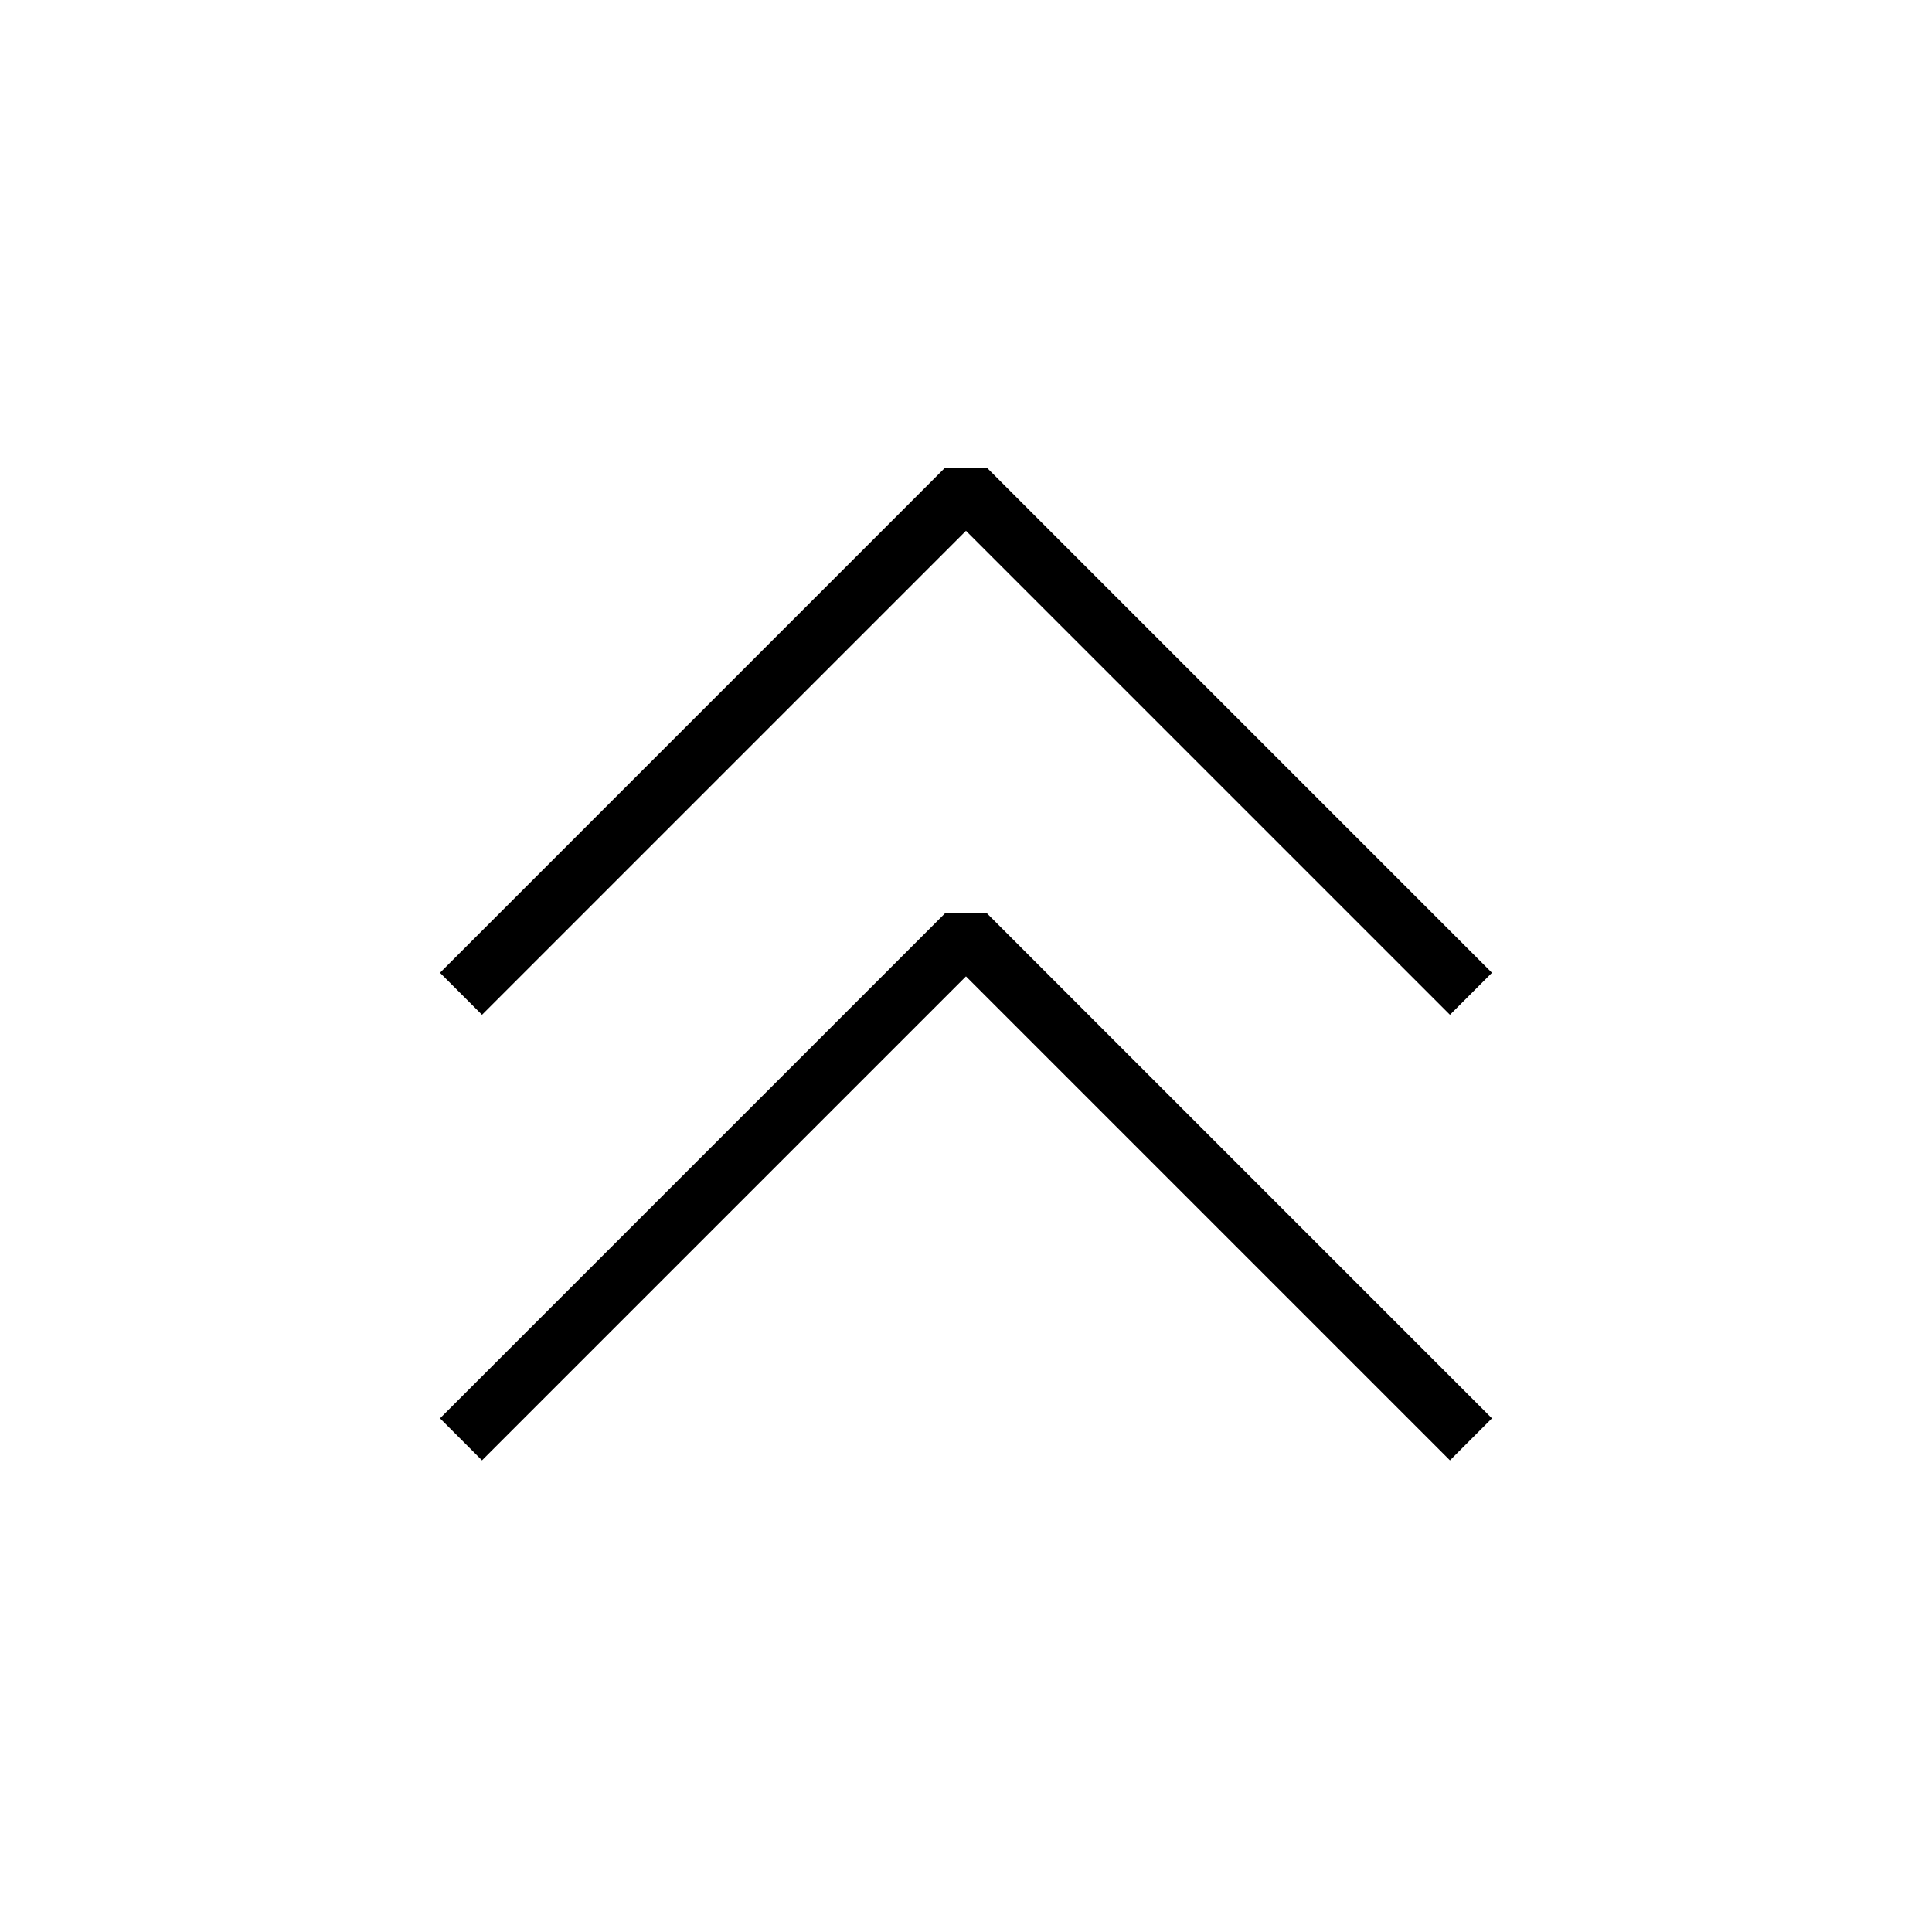
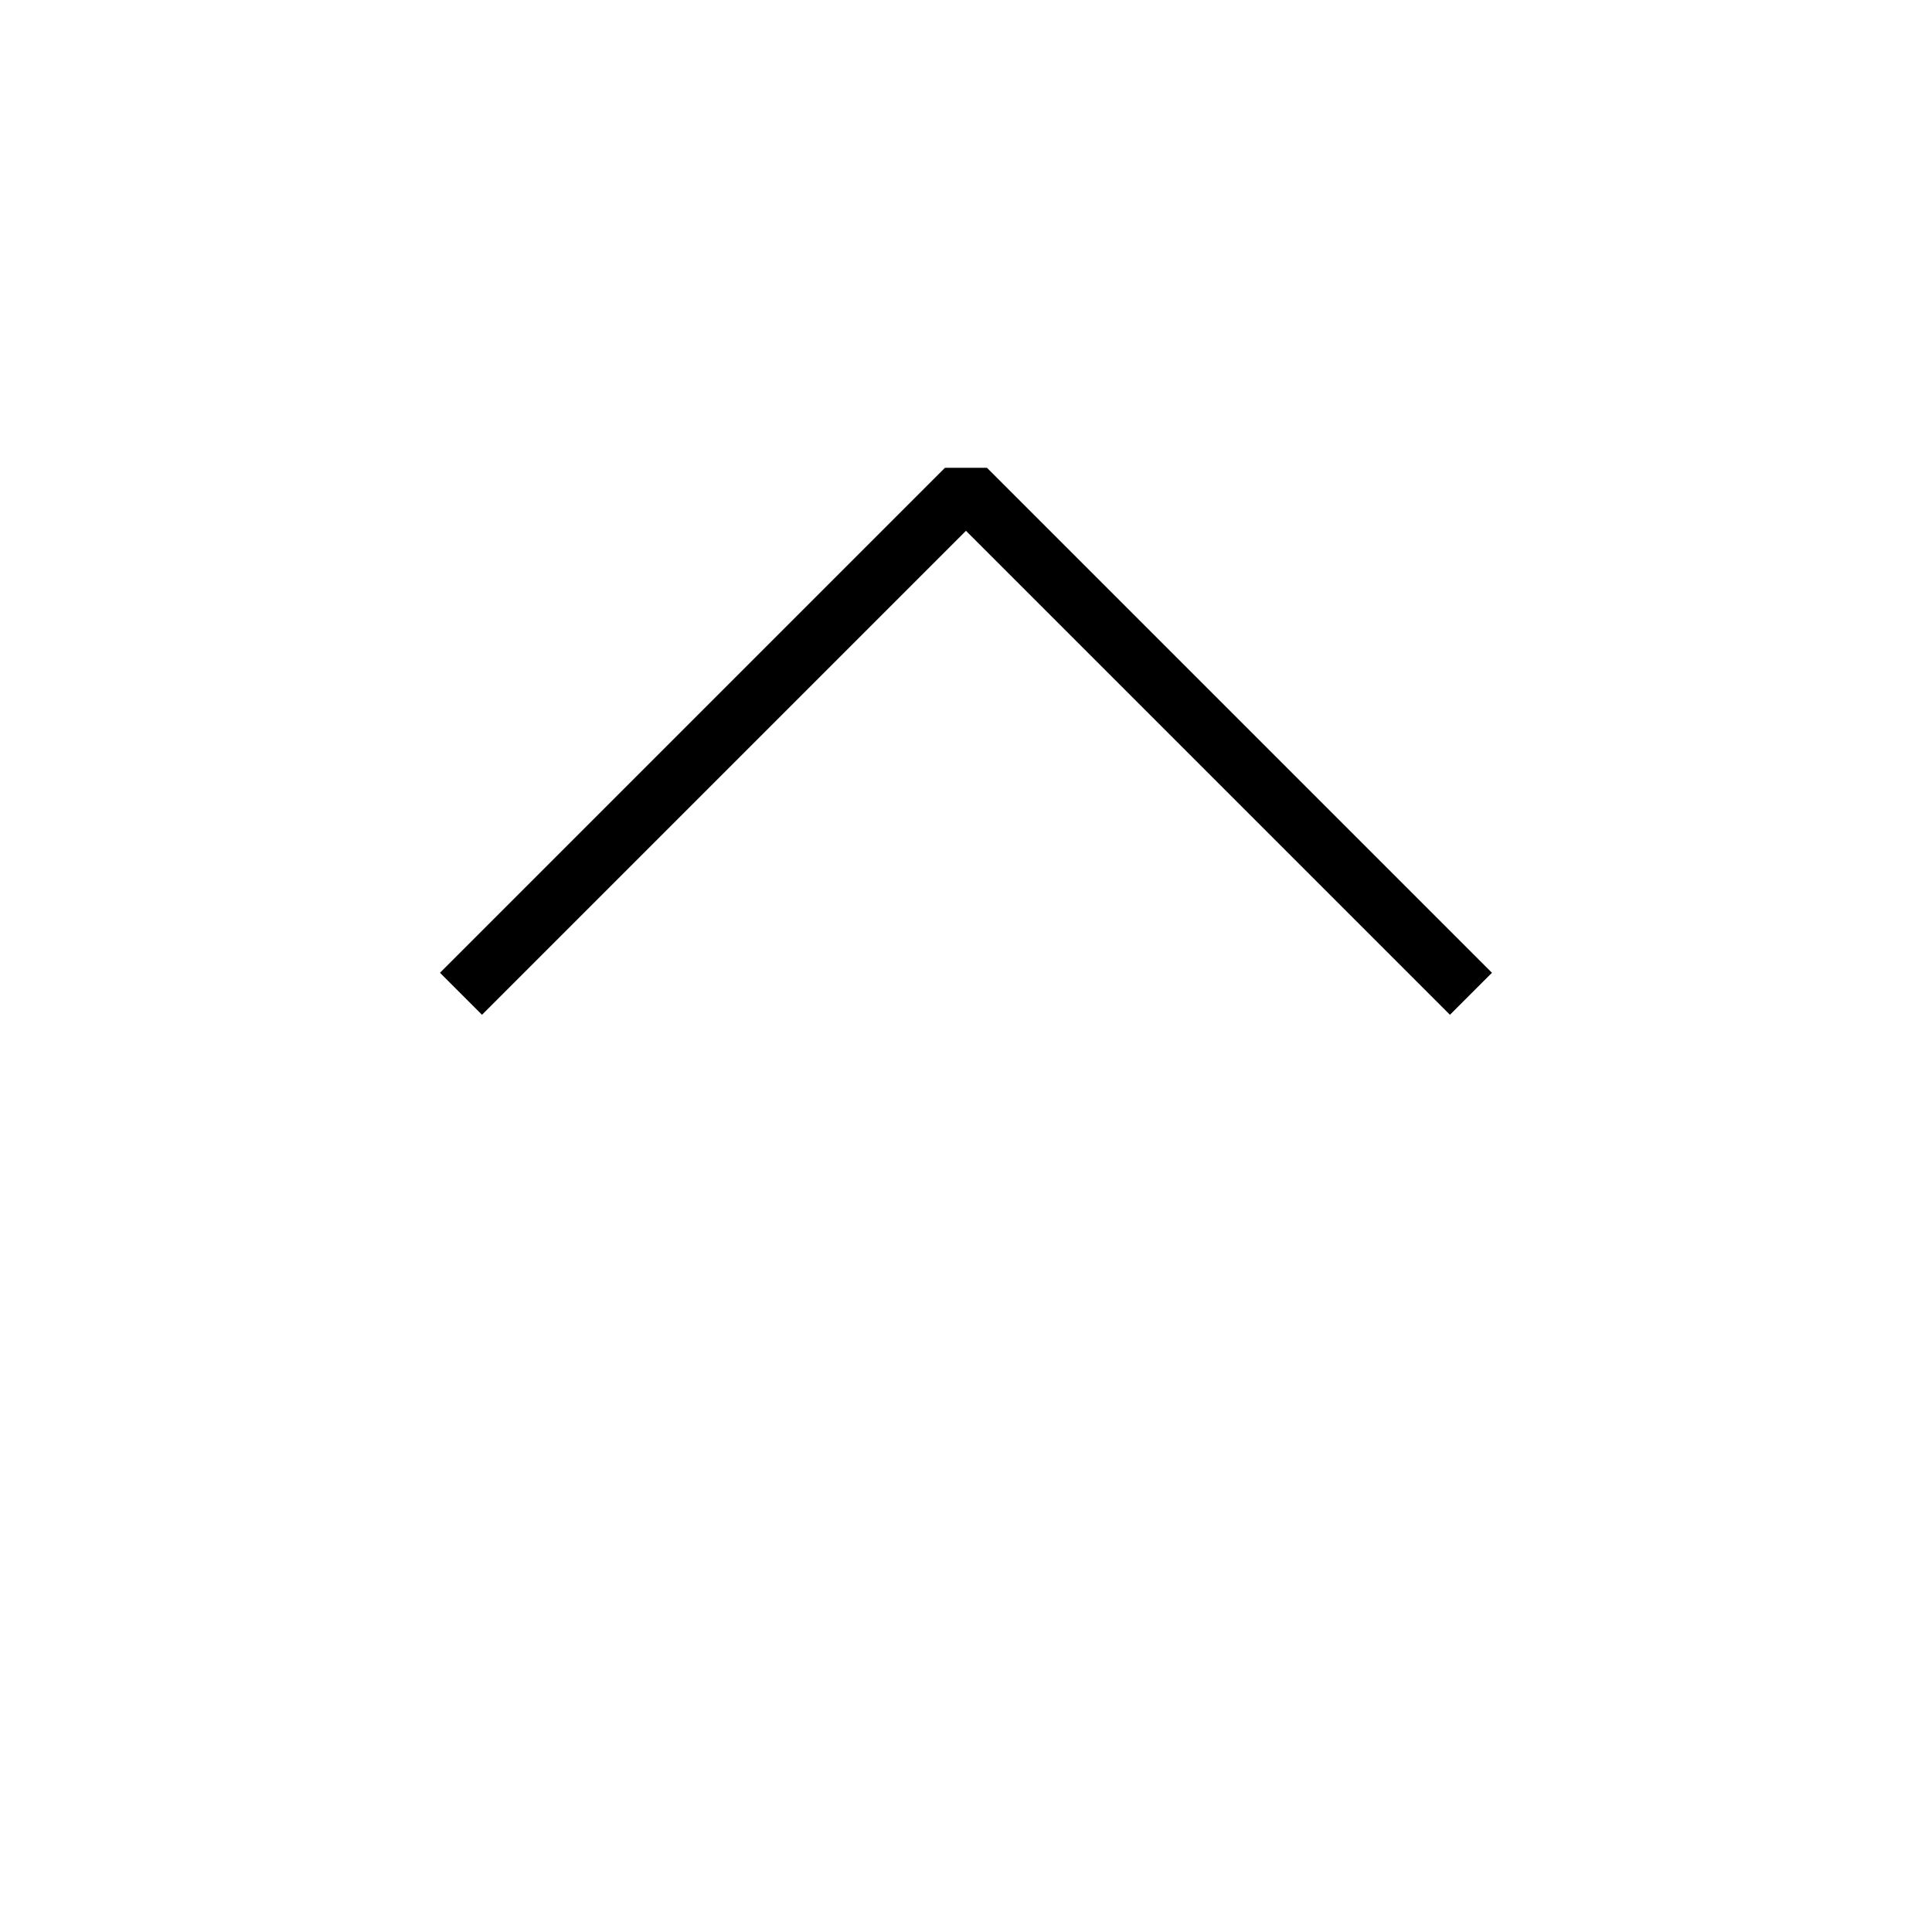
<svg xmlns="http://www.w3.org/2000/svg" width="800px" height="800px" version="1.1" viewBox="144 144 512 512">
  <g fill="none" stroke="#000000" stroke-linejoin="bevel" stroke-miterlimit="10" stroke-width="2">
    <path transform="matrix(7.872 0 0 7.872 148.09 148.09)" d="m15 32.936 17-17 17 17" />
-     <path transform="matrix(7.872 0 0 7.872 148.09 148.09)" d="m15 47.936 17-17 17 17" />
  </g>
</svg>